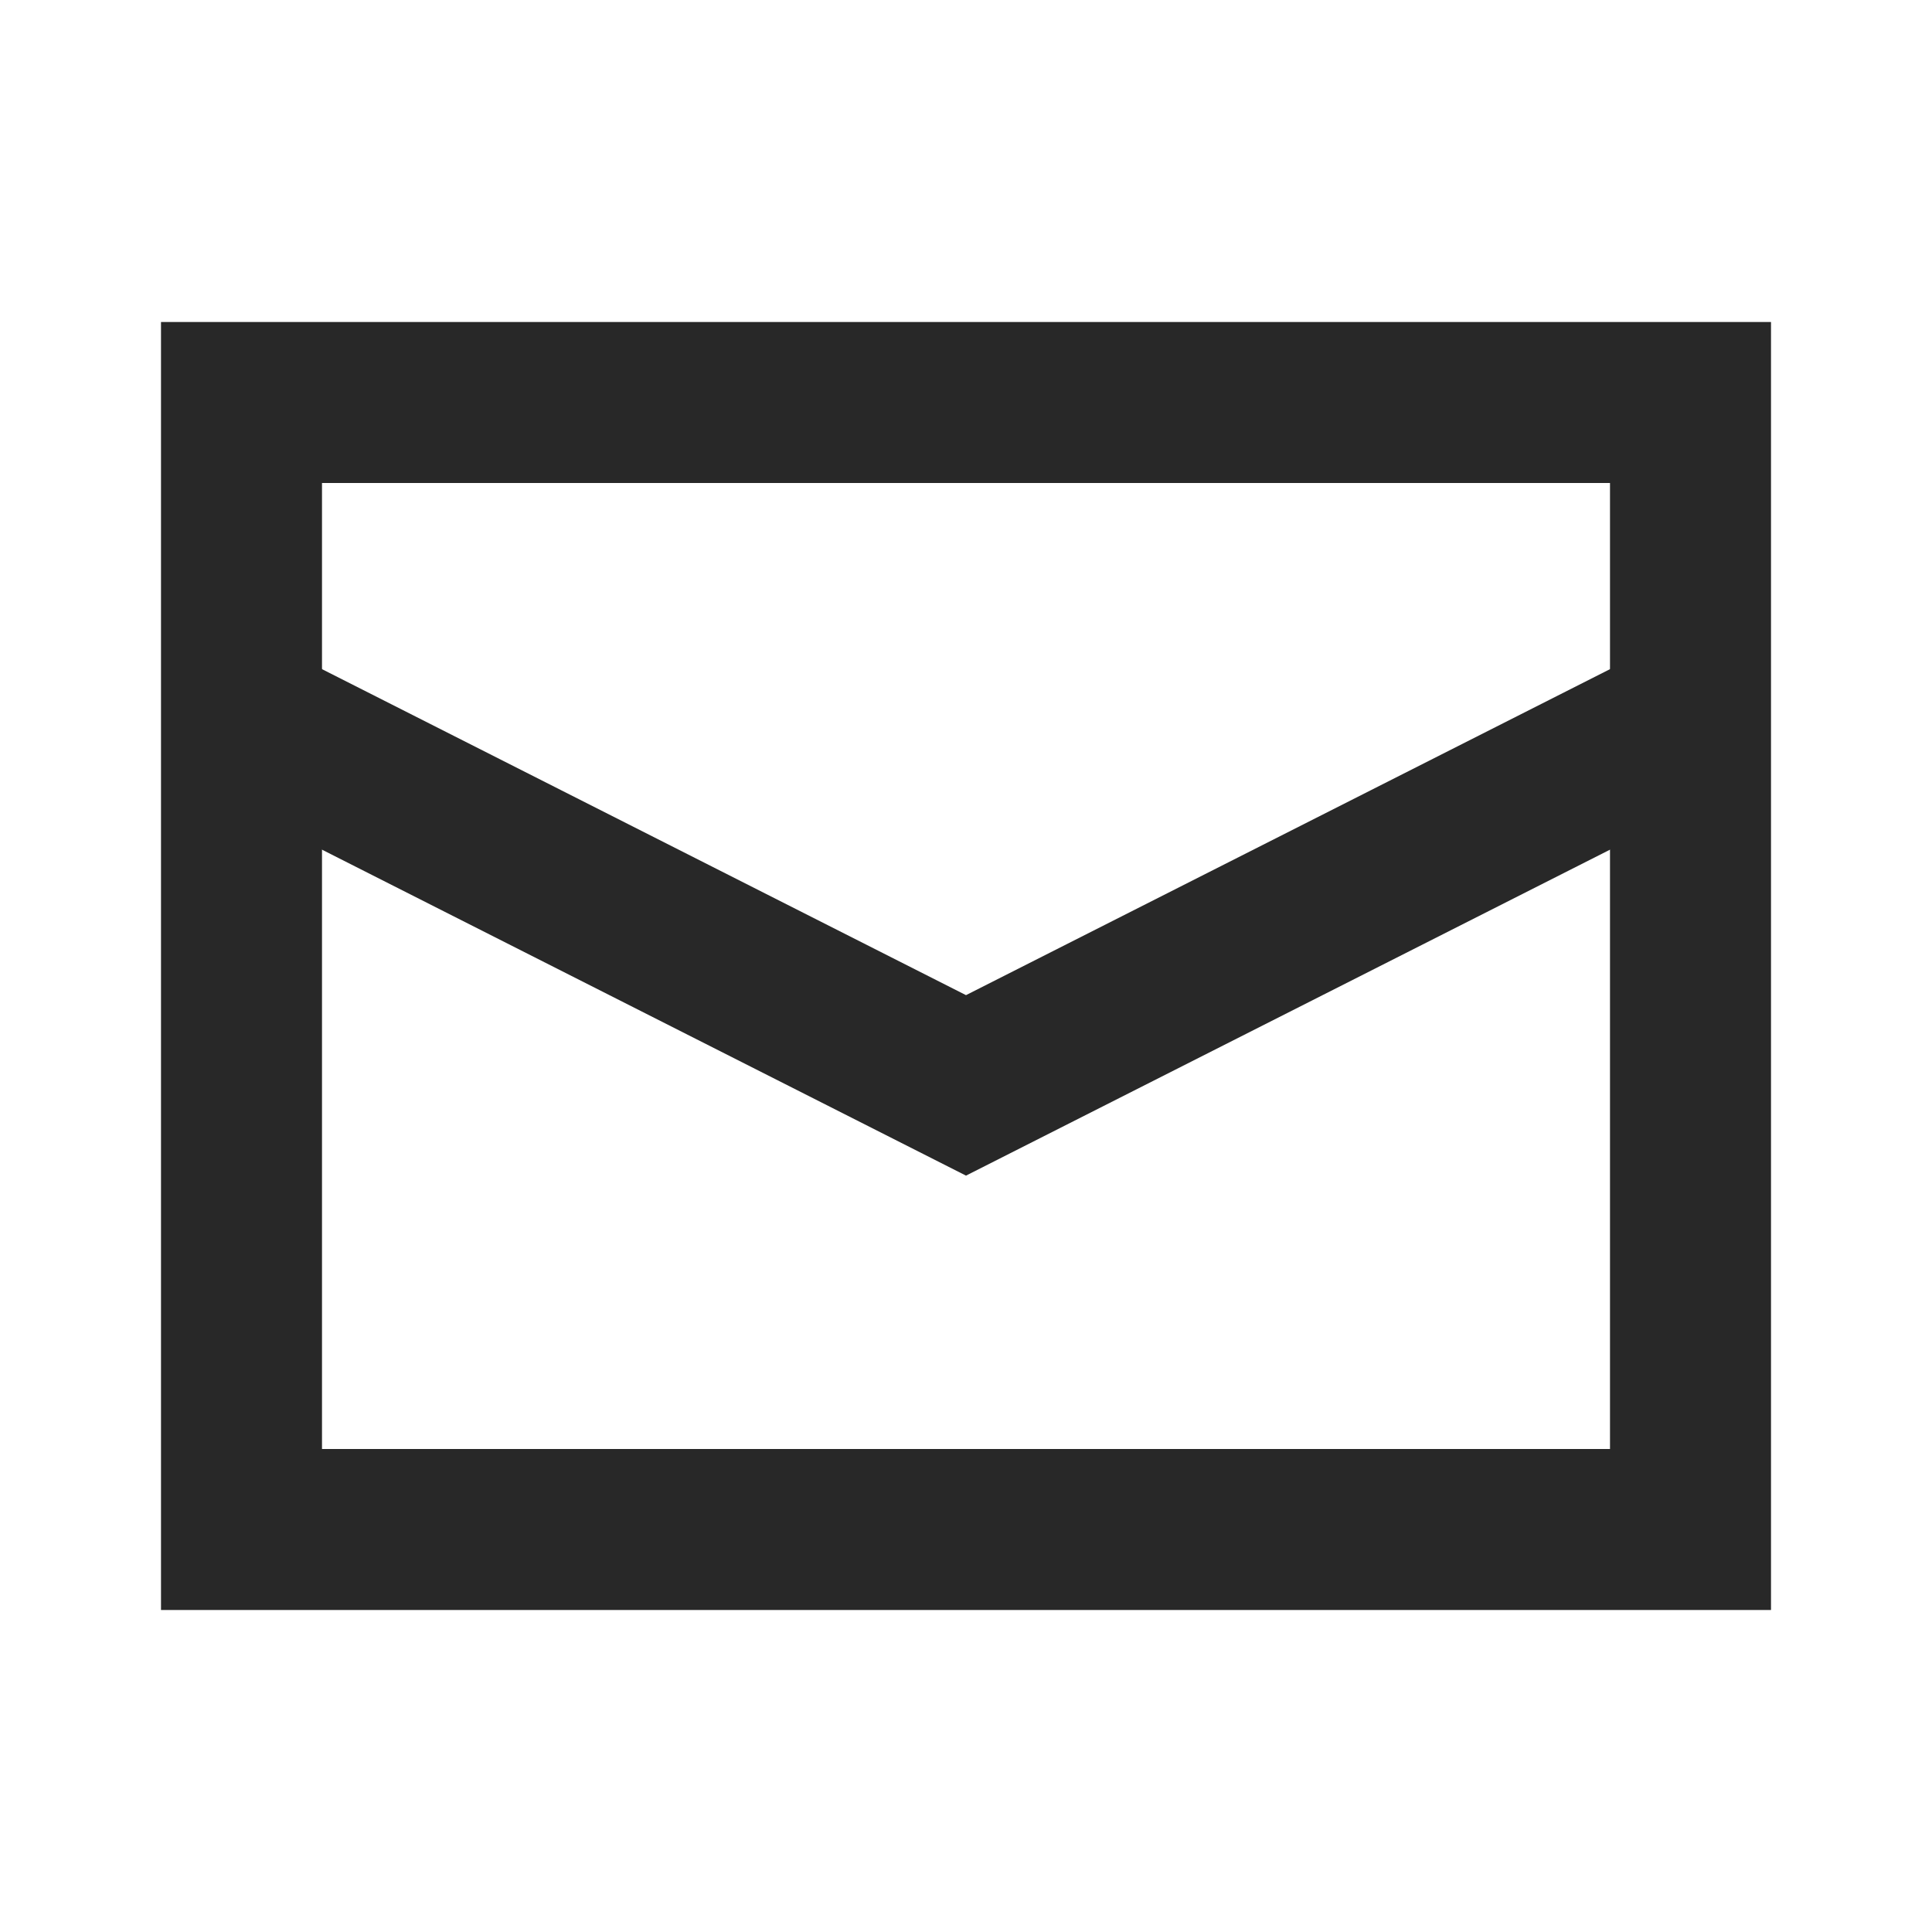
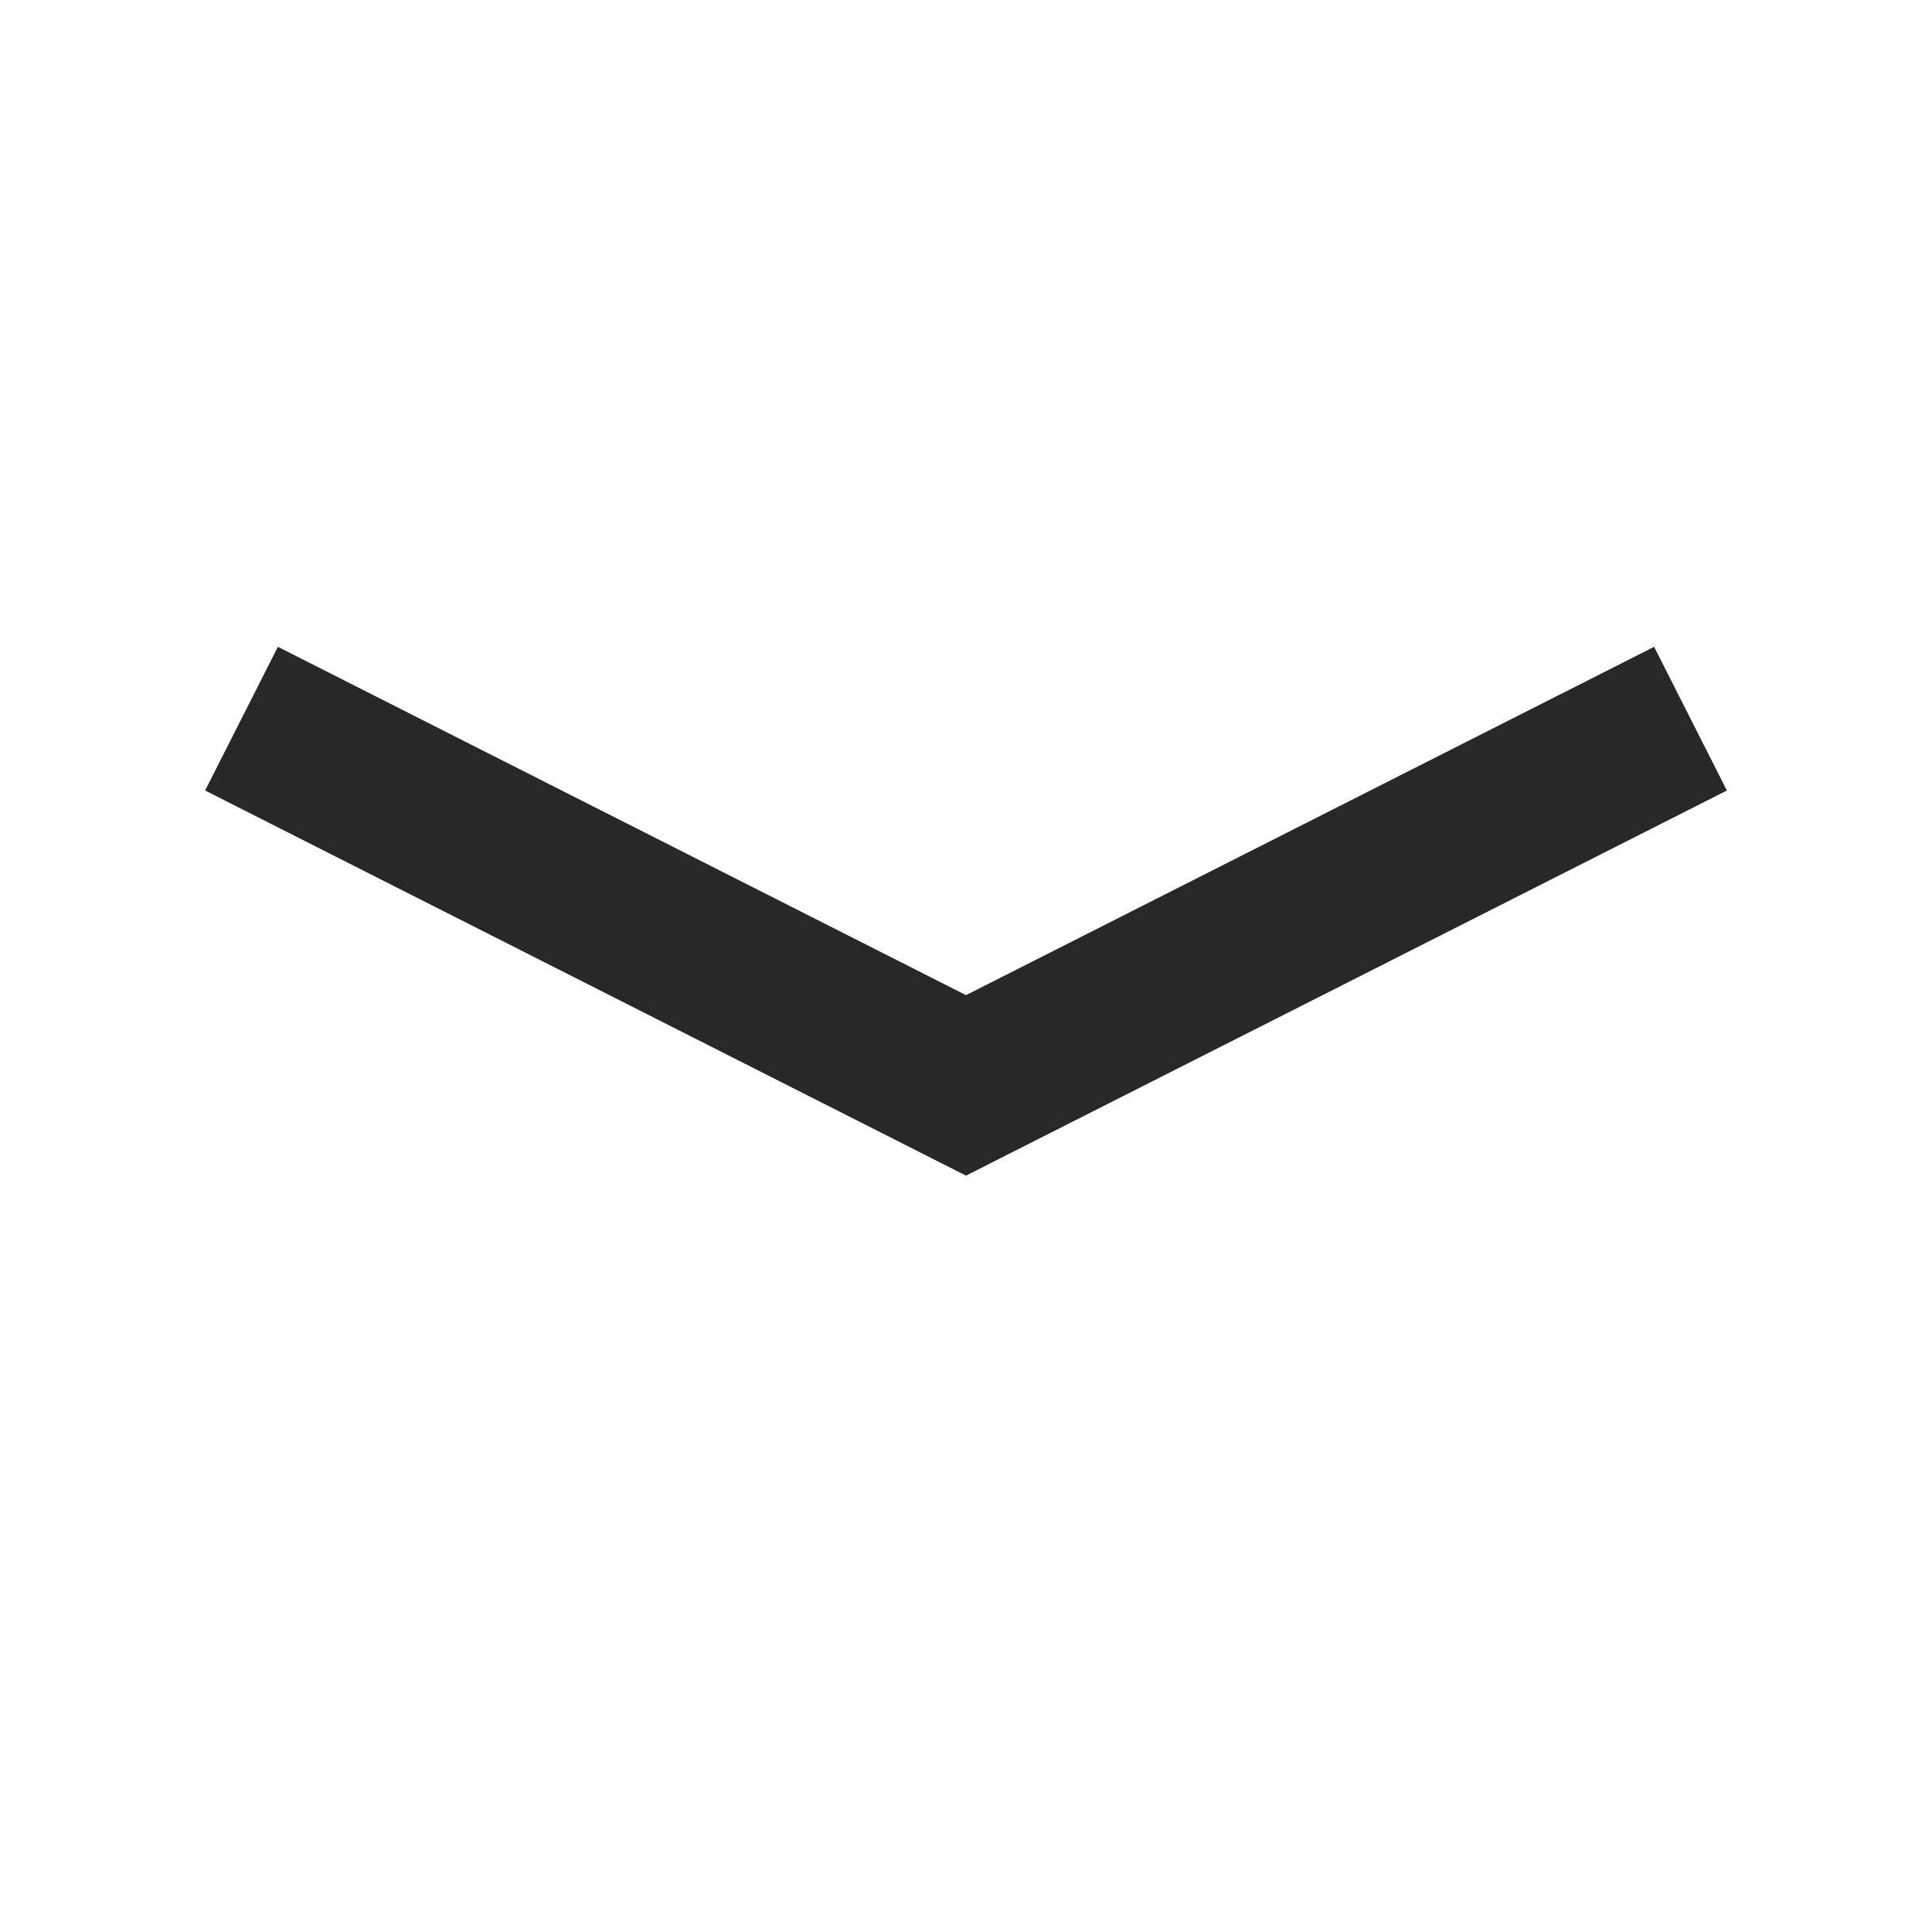
<svg xmlns="http://www.w3.org/2000/svg" width="24px" height="24px" viewBox="0 0 24 24" version="1.1">
  <title>ic/main menu/email</title>
  <g id="ic/main-menu/email" stroke="none" stroke-width="1" fill="none" fill-rule="evenodd">
-     <path d="M22,4 L2,4 L2,20 L22,20 L22,4 Z M20,6 L20,18 L4,18 L4,6 L20,6 Z" id="Rectangle" fill="#282828" fill-rule="nonzero" />
    <polygon id="Path-2" fill="#282828" fill-rule="nonzero" points="20.548 8.035 21.452 9.82 12 14.604 2.548 9.82 3.452 8.035 12 12.362" />
  </g>
</svg>